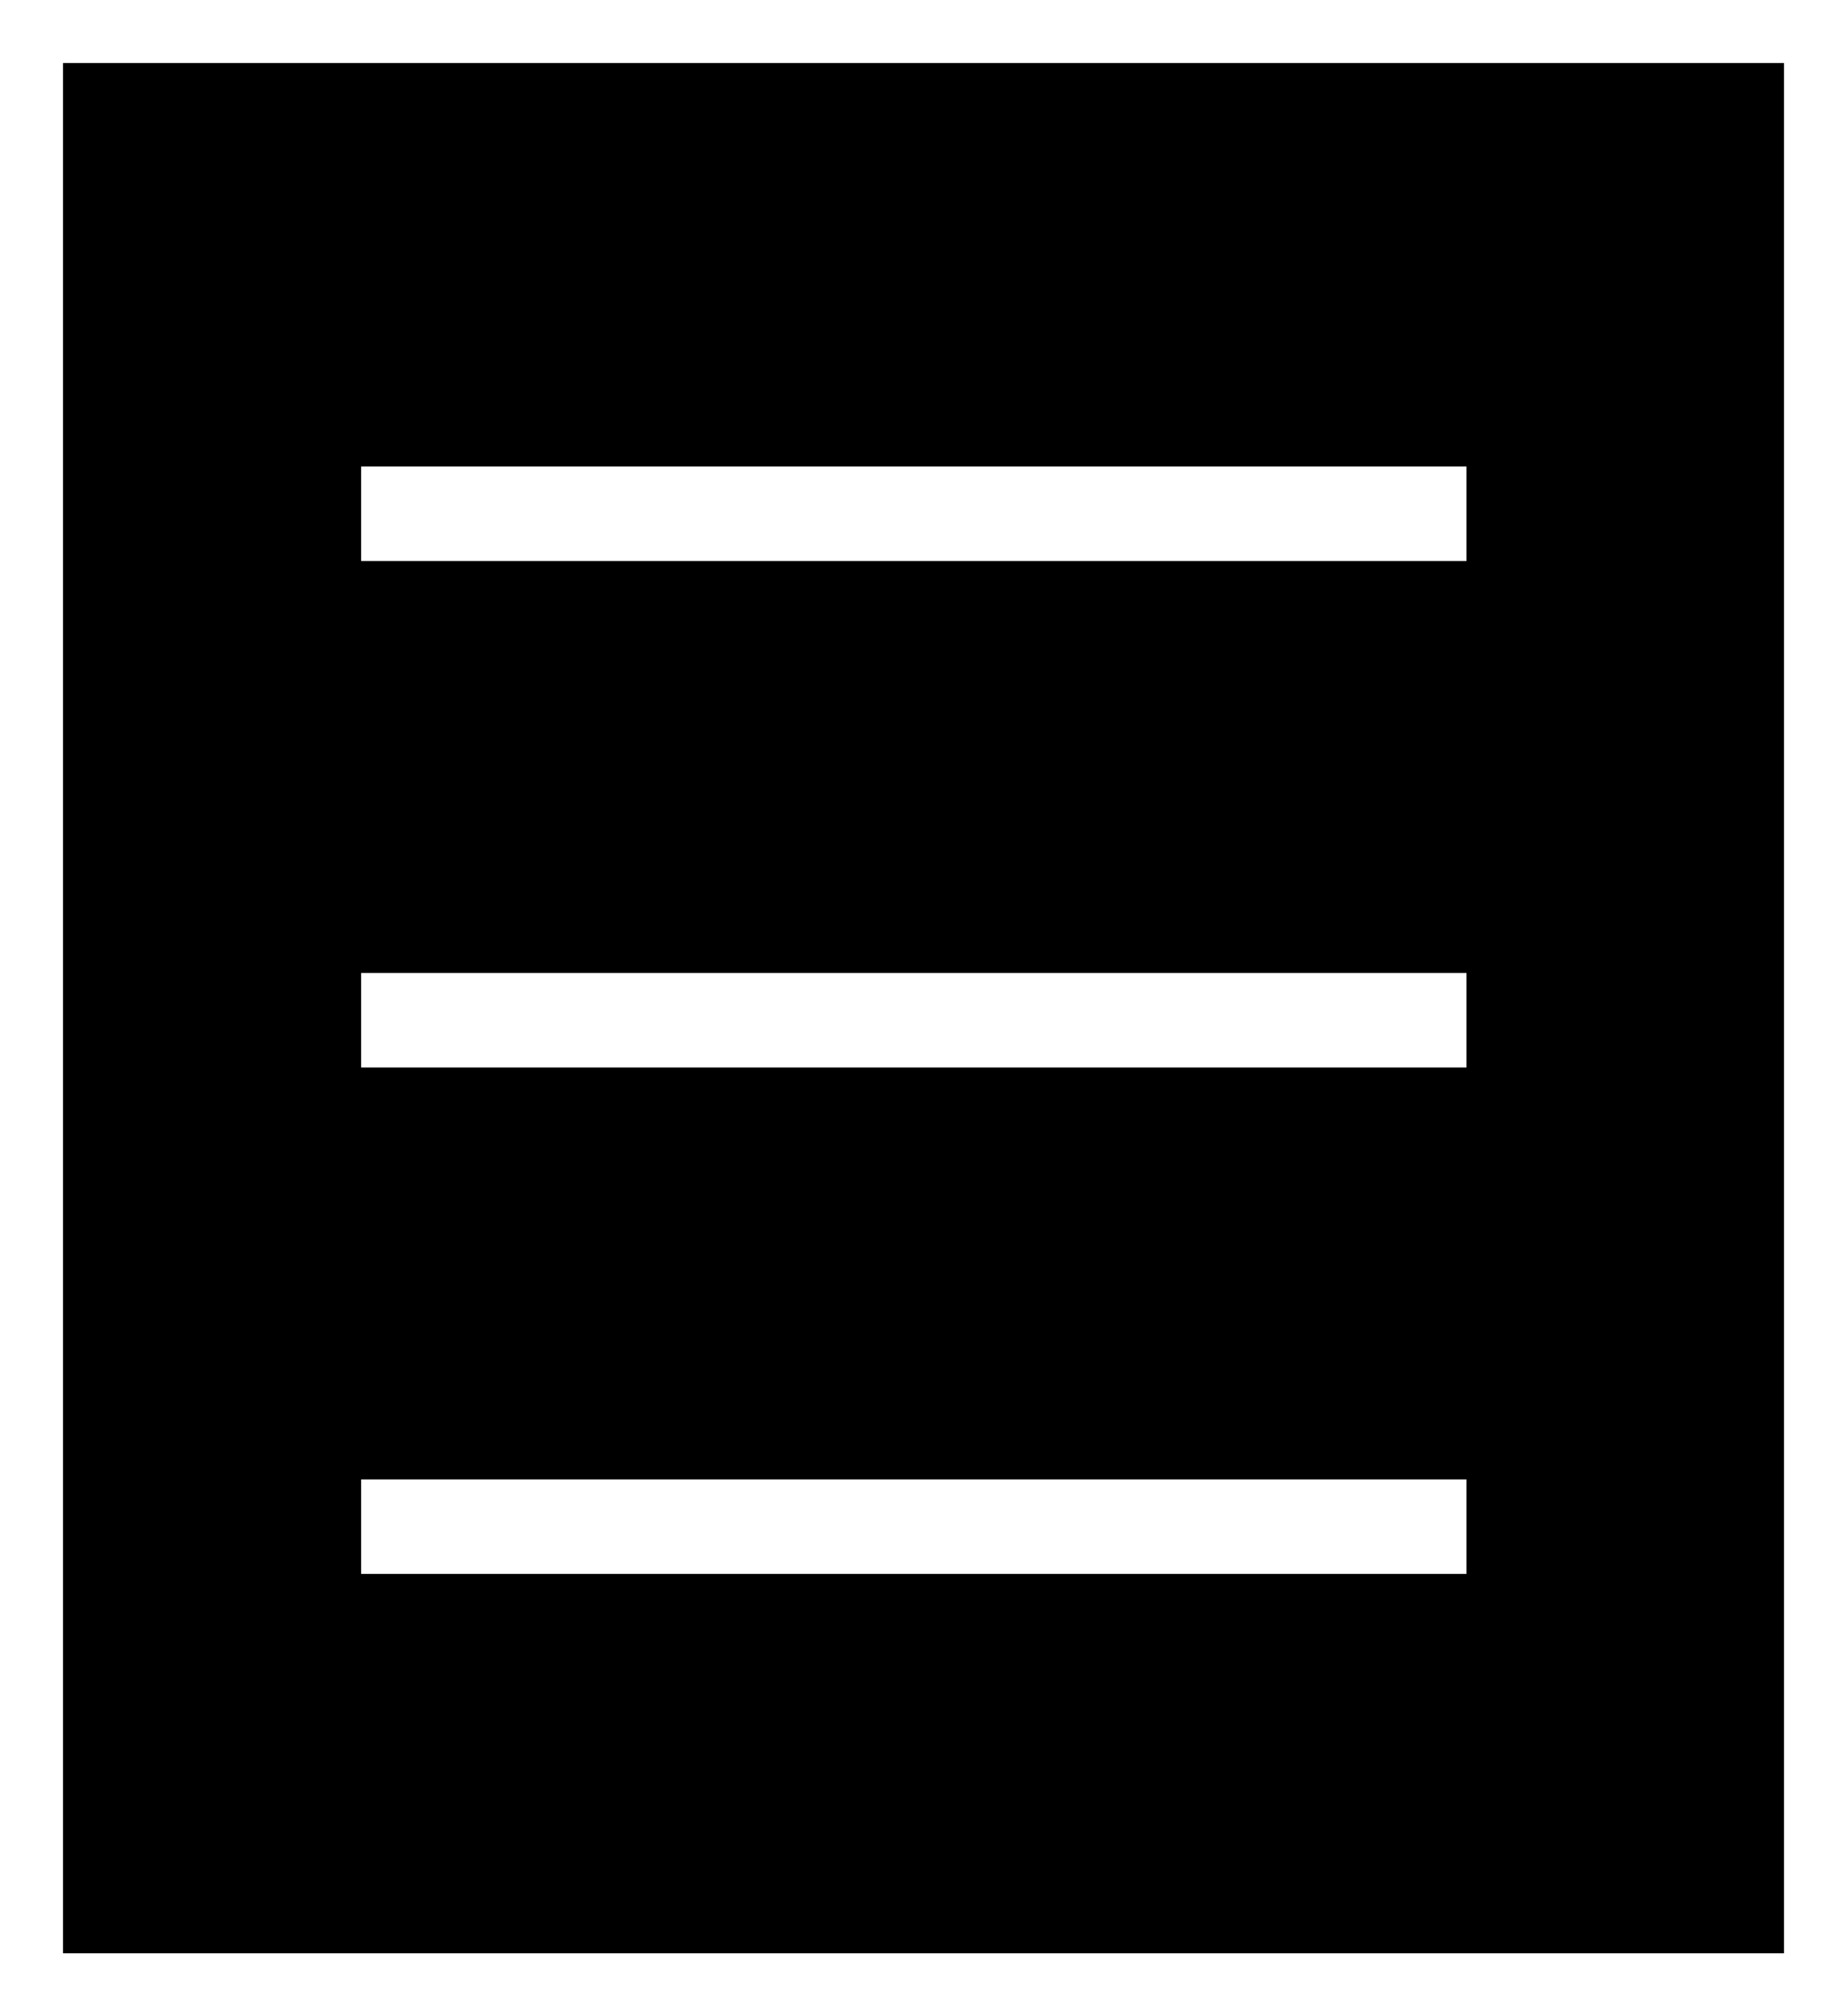
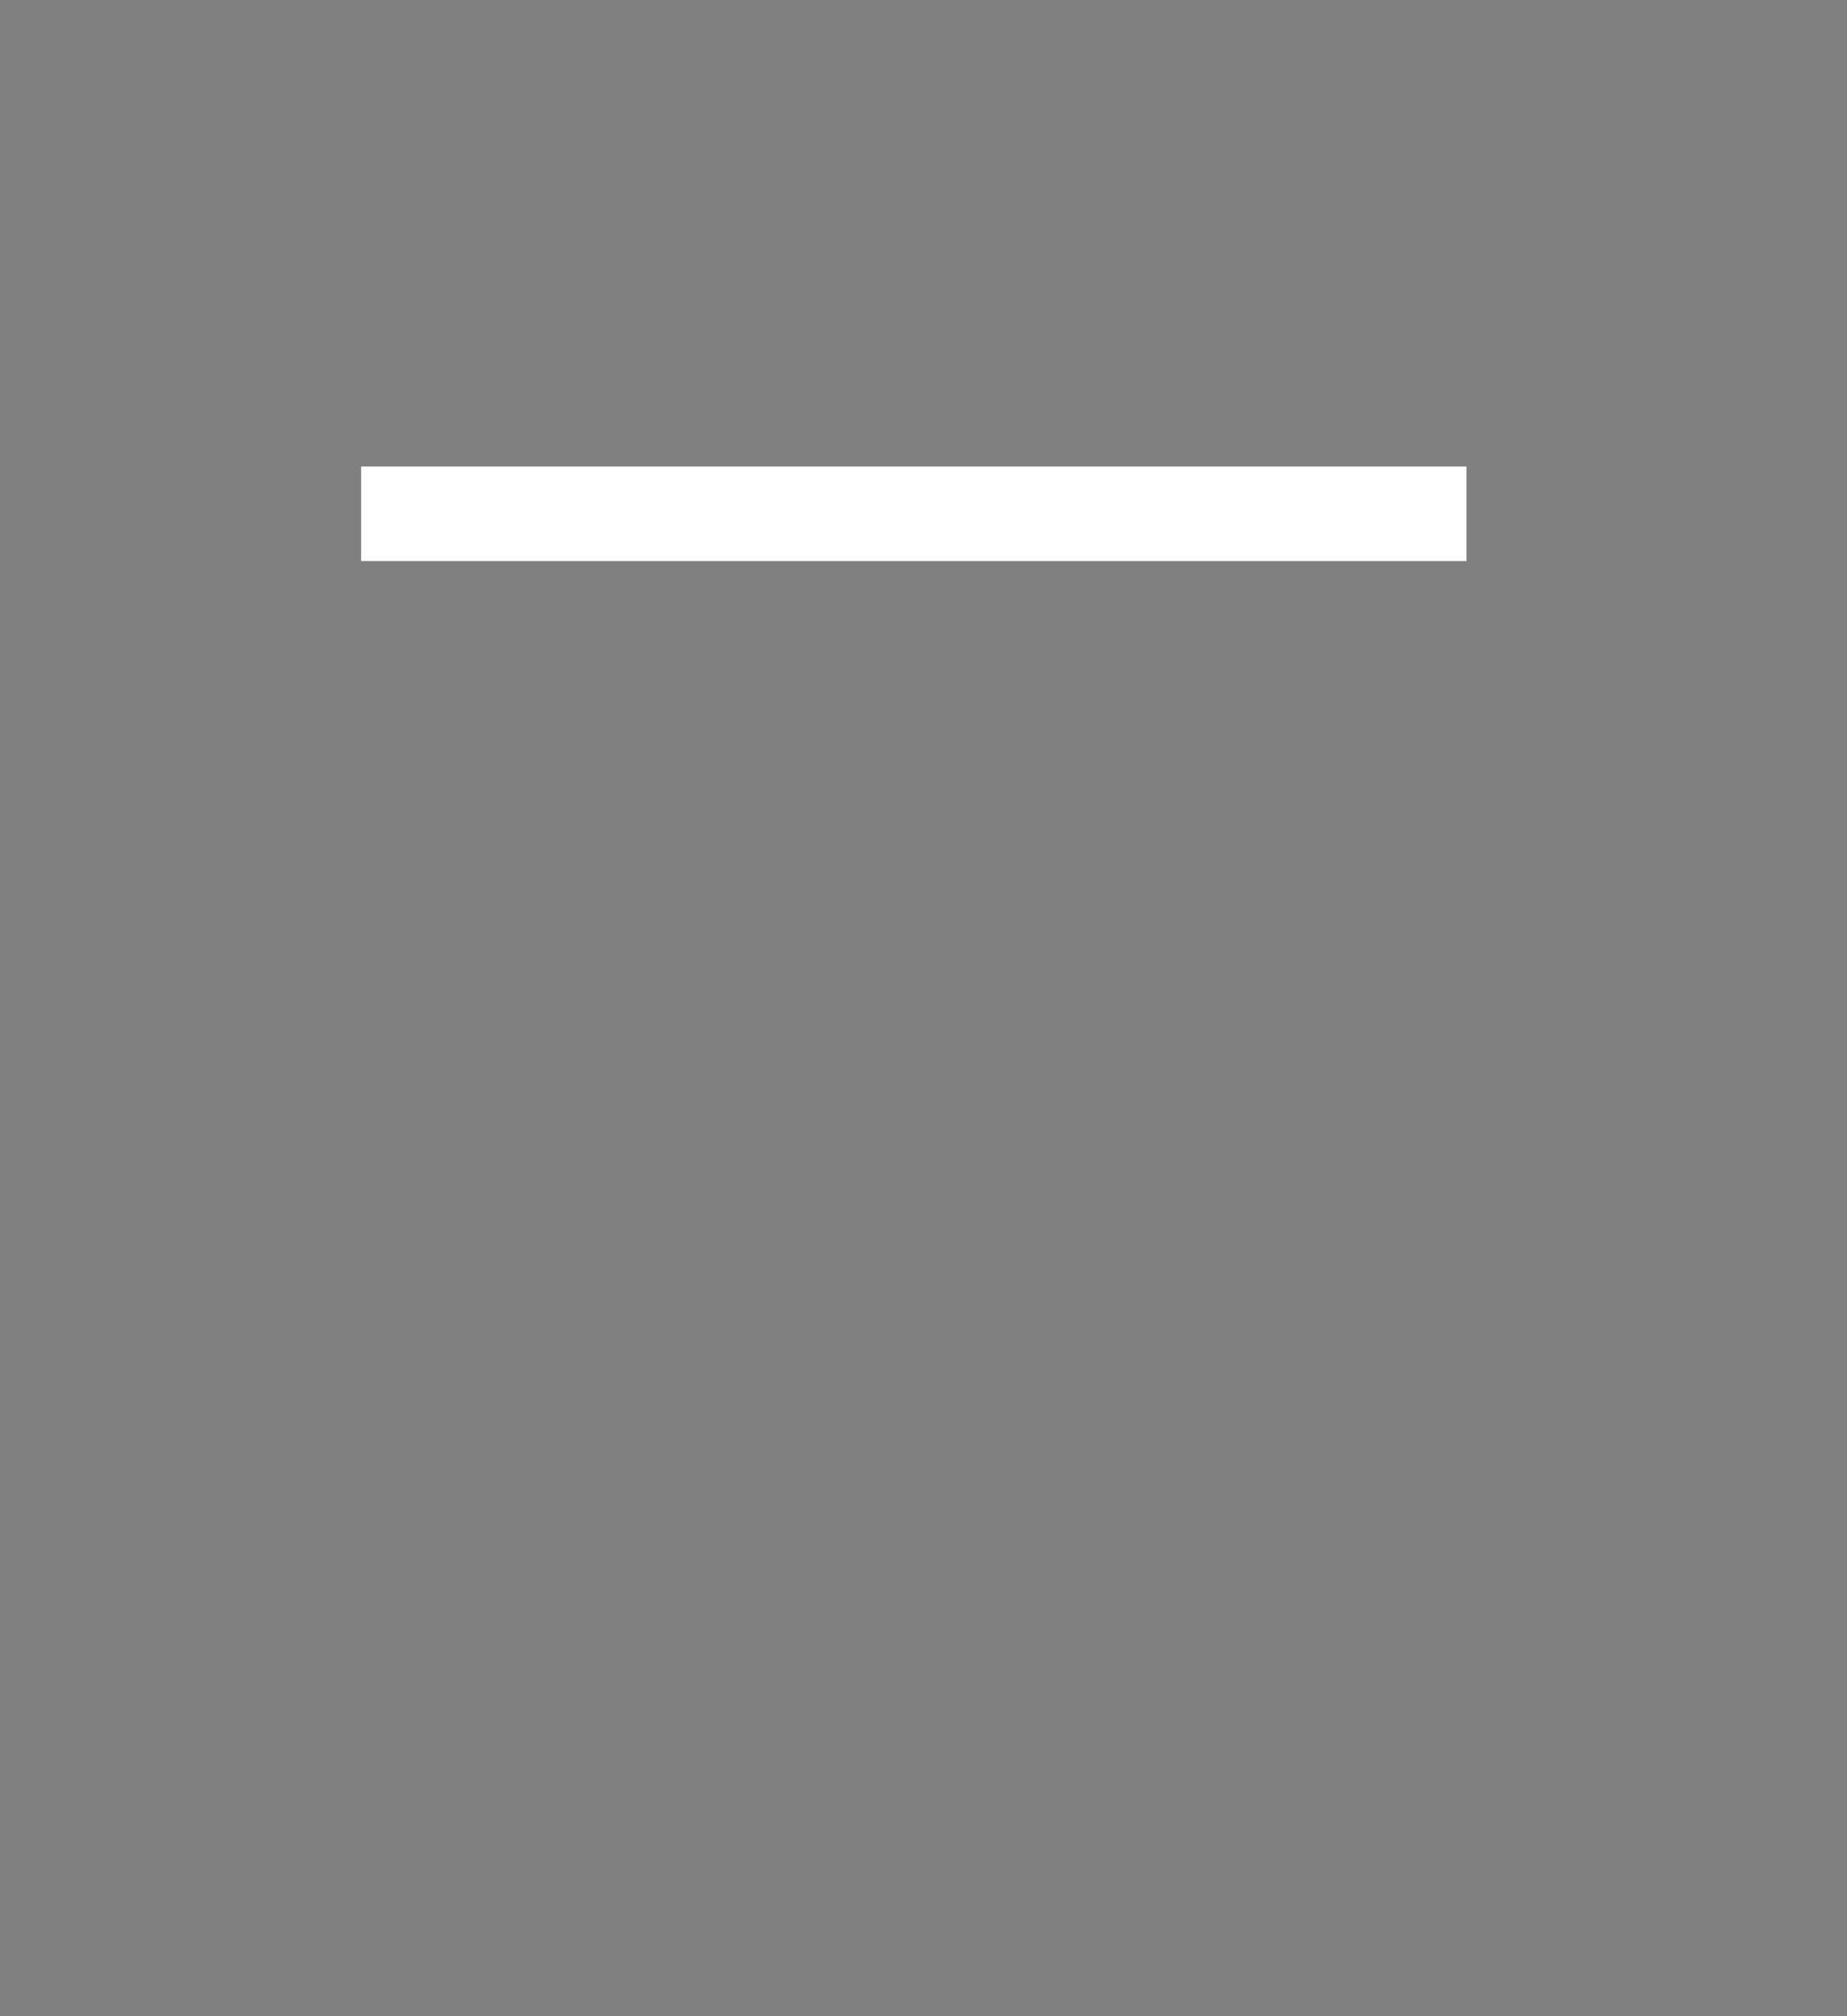
<svg xmlns="http://www.w3.org/2000/svg" viewBox="0 0 592 646.09">
  <rect x="0" y="0" width="592" height="646.09" fill="#808080" stroke="none" />
  <defs>
    <style>.d{fill:#fff;}</style>
  </defs>
  <g id="a" />
  <g id="b">
    <g id="c">
      <g>
        <g>
-           <rect x="10.1" y="10.1" width="571.81" height="625.9" />
-           <path class="d" d="M592,646.09H0V0H592V646.09ZM20.19,625.9H571.81V20.19H20.19V625.9Z" />
-         </g>
+           </g>
        <rect class="d" x="115.75" y="149.49" width="354.28" height="30.29" />
-         <rect class="d" x="115.75" y="311.77" width="354.28" height="30.29" />
-         <rect class="d" x="115.75" y="474.04" width="354.28" height="30.29" />
      </g>
    </g>
  </g>
</svg>